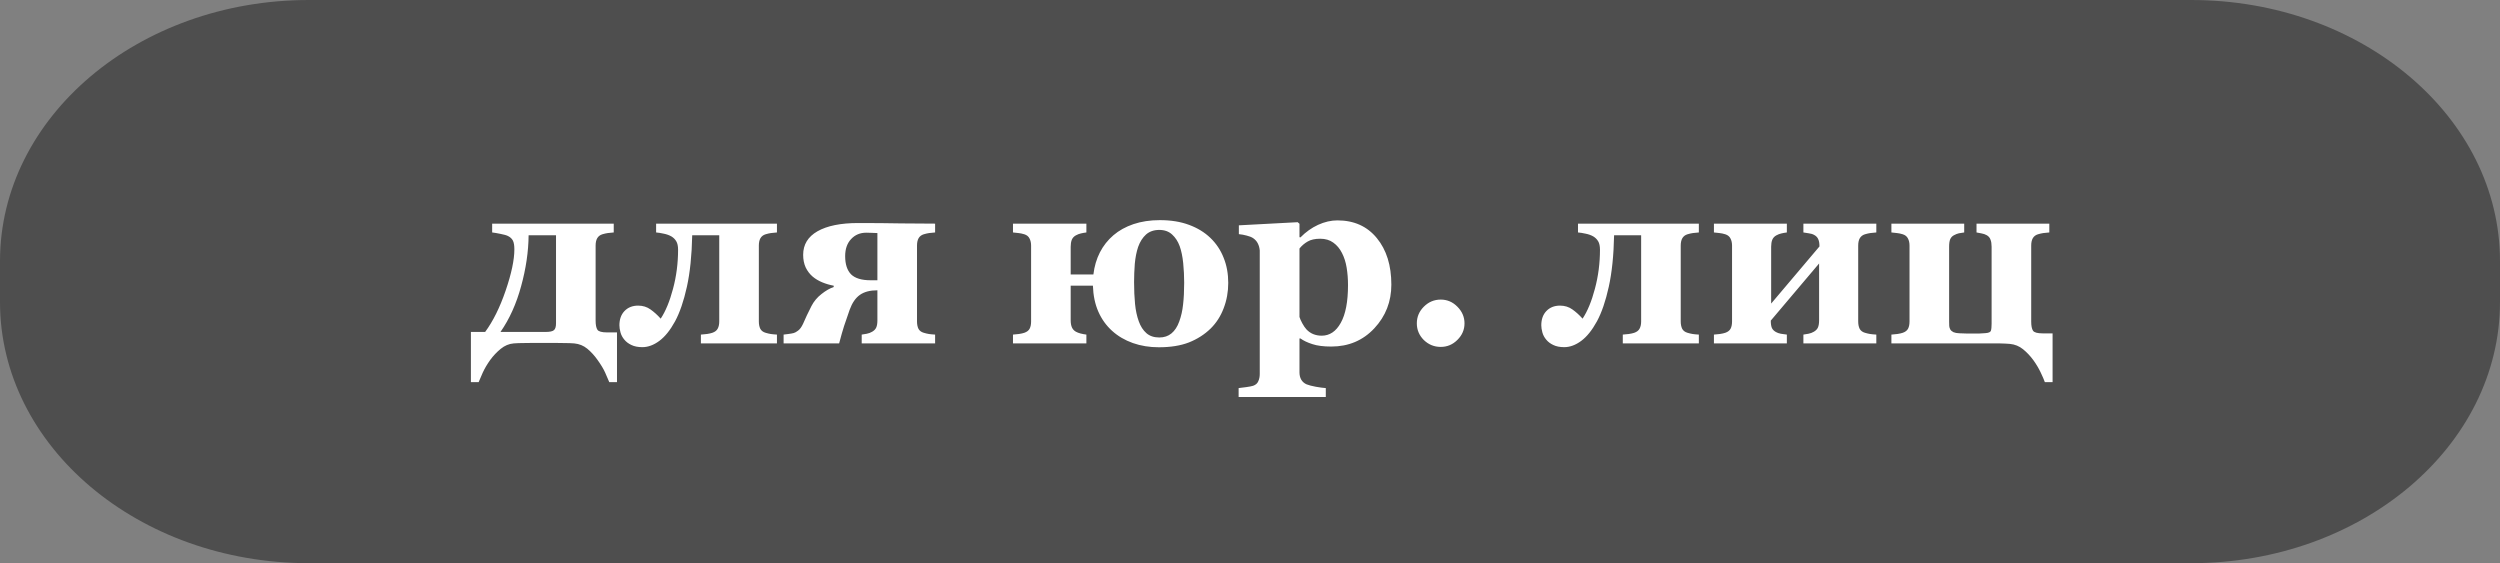
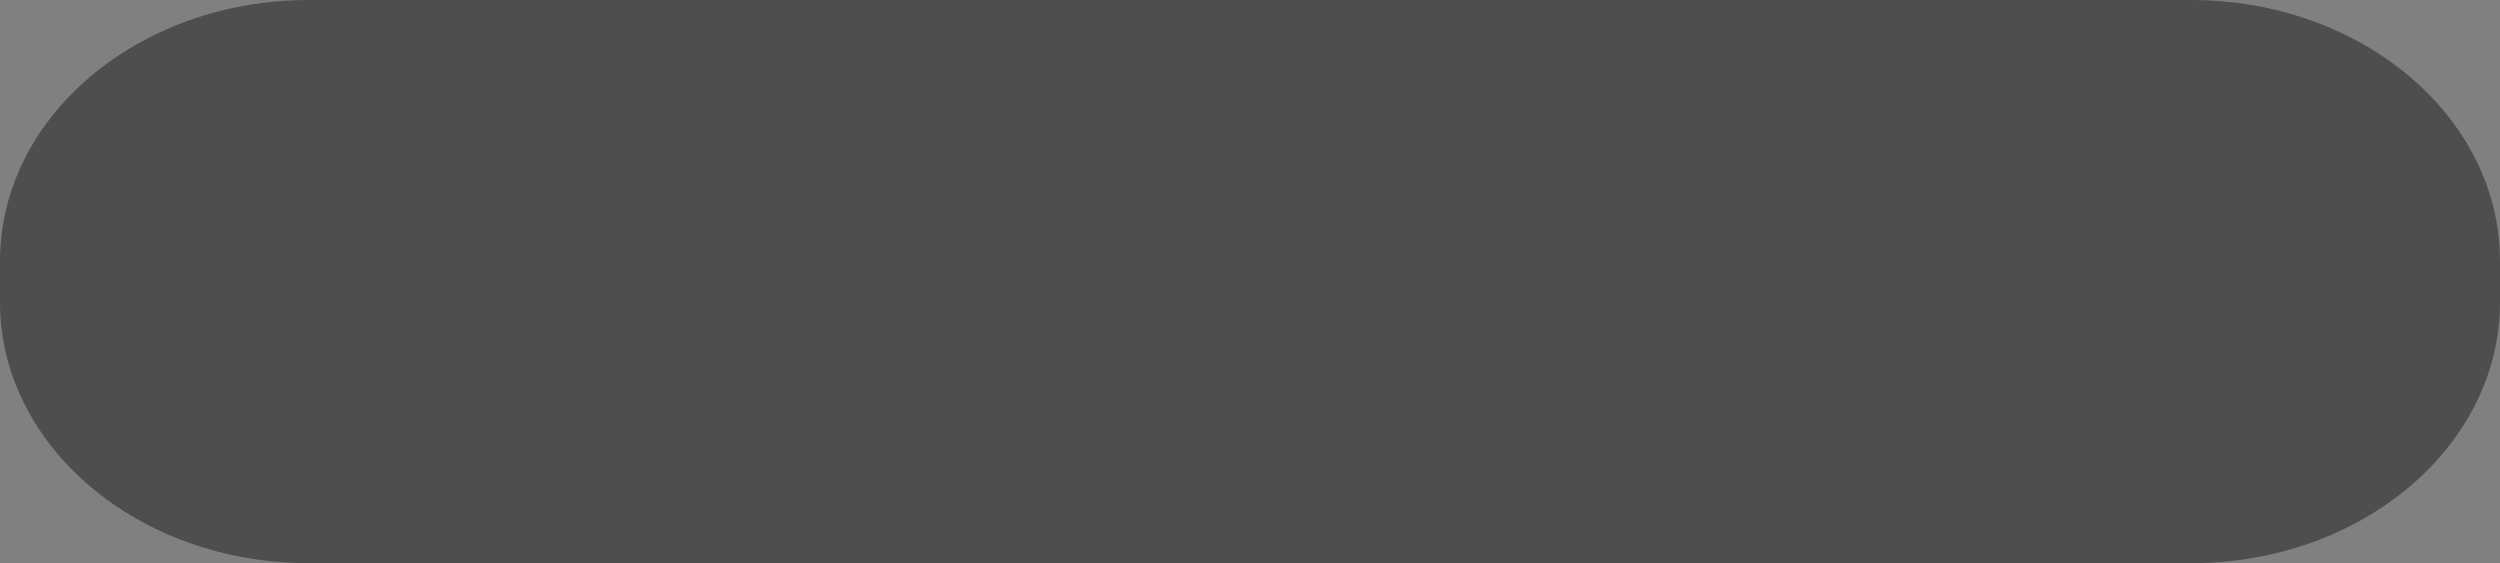
<svg xmlns="http://www.w3.org/2000/svg" width="182" height="41" viewBox="0 0 182 41" fill="none">
  <rect x="0" y="0" width="182" height="41" fill="#808080" stroke="none" />
  <path d="M0 19.015C0 8.513 10.068 0 22.486 0H159.514C171.932 0 182 8.513 182 19.015V21.985C182 32.487 171.932 41 159.514 41H22.486C10.068 41 0 32.487 0 21.985V19.015Z" fill="#4E4E4E" />
-   <path d="M35.319 24.165C35.894 23.386 36.392 22.381 36.813 21.15C37.235 19.914 37.446 18.915 37.446 18.153C37.446 17.872 37.411 17.661 37.341 17.52C37.27 17.38 37.153 17.269 36.989 17.186C36.878 17.128 36.696 17.075 36.444 17.028C36.192 16.976 35.987 16.94 35.829 16.923V16.281H44.68V16.923C44.504 16.935 44.357 16.949 44.24 16.967C44.123 16.984 43.994 17.014 43.853 17.055C43.684 17.107 43.558 17.204 43.476 17.345C43.399 17.48 43.361 17.658 43.361 17.881V23.339C43.361 23.649 43.405 23.872 43.493 24.007C43.581 24.136 43.818 24.2 44.205 24.2H44.917V27.821H44.355C44.273 27.622 44.173 27.391 44.056 27.127C43.938 26.863 43.754 26.556 43.502 26.204C43.279 25.888 43.03 25.615 42.755 25.387C42.485 25.164 42.169 25.035 41.806 25C41.595 24.982 41.346 24.974 41.059 24.974C40.777 24.968 40.56 24.965 40.408 24.965H38.791C38.551 24.965 38.313 24.968 38.079 24.974C37.851 24.974 37.622 24.982 37.394 25C37.054 25.029 36.74 25.161 36.453 25.395C36.166 25.63 35.911 25.899 35.688 26.204C35.466 26.515 35.284 26.822 35.144 27.127C35.009 27.432 34.909 27.663 34.845 27.821H34.282V24.165H35.319ZM36.435 24.165H39.731C40.03 24.165 40.23 24.121 40.329 24.033C40.429 23.945 40.478 23.781 40.478 23.541V17.125H38.483C38.472 18.32 38.29 19.557 37.938 20.834C37.593 22.111 37.092 23.222 36.435 24.165ZM56.562 25H51.025V24.358C51.172 24.347 51.321 24.332 51.474 24.314C51.626 24.291 51.755 24.262 51.86 24.227C52.048 24.162 52.177 24.062 52.247 23.928C52.323 23.793 52.361 23.617 52.361 23.4V17.125H50.393C50.363 18.59 50.234 19.841 50.006 20.878C49.777 21.915 49.49 22.753 49.145 23.392C48.793 24.036 48.412 24.511 48.002 24.815C47.592 25.12 47.179 25.273 46.763 25.273C46.446 25.273 46.18 25.22 45.963 25.114C45.752 25.015 45.582 24.886 45.453 24.727C45.318 24.569 45.225 24.394 45.172 24.2C45.119 24.007 45.093 23.834 45.093 23.682C45.093 23.248 45.216 22.902 45.462 22.645C45.714 22.381 46.045 22.249 46.455 22.249C46.801 22.249 47.102 22.343 47.36 22.53C47.618 22.712 47.864 22.935 48.099 23.198C48.456 22.659 48.755 21.936 48.995 21.027C49.241 20.113 49.364 19.164 49.364 18.18C49.364 17.916 49.32 17.711 49.232 17.564C49.145 17.418 49.027 17.301 48.881 17.213C48.717 17.119 48.529 17.052 48.318 17.011C48.107 16.964 47.923 16.935 47.765 16.923V16.281H56.562V16.923C56.387 16.935 56.24 16.949 56.123 16.967C56.006 16.984 55.877 17.014 55.736 17.055C55.566 17.107 55.44 17.204 55.358 17.345C55.282 17.48 55.244 17.658 55.244 17.881V23.4C55.244 23.611 55.279 23.79 55.35 23.936C55.426 24.077 55.555 24.174 55.736 24.227C55.877 24.268 56 24.297 56.105 24.314C56.217 24.332 56.369 24.347 56.562 24.358V25ZM68.076 25H62.732V24.358C62.832 24.341 62.955 24.32 63.102 24.297C63.248 24.268 63.38 24.218 63.497 24.148C63.638 24.065 63.734 23.966 63.787 23.849C63.846 23.726 63.875 23.55 63.875 23.321V21.133C63.342 21.133 62.917 21.244 62.601 21.467C62.284 21.689 62.035 22.053 61.853 22.557C61.69 23.014 61.555 23.406 61.449 23.734C61.344 24.062 61.224 24.484 61.089 25H57.046V24.358C57.134 24.347 57.251 24.332 57.398 24.314C57.544 24.297 57.673 24.273 57.784 24.244C57.872 24.221 57.977 24.162 58.101 24.068C58.23 23.975 58.35 23.811 58.461 23.576C58.572 23.336 58.666 23.128 58.742 22.952C58.824 22.77 58.935 22.545 59.076 22.275C59.252 21.936 59.495 21.645 59.806 21.405C60.116 21.159 60.412 20.989 60.693 20.895V20.799C60.406 20.746 60.128 20.664 59.858 20.553C59.589 20.441 59.355 20.301 59.155 20.131C58.95 19.955 58.783 19.735 58.654 19.472C58.531 19.202 58.47 18.895 58.47 18.549C58.47 17.805 58.818 17.233 59.516 16.835C60.219 16.436 61.206 16.237 62.477 16.237C63.608 16.237 64.648 16.246 65.598 16.264C66.547 16.275 67.373 16.281 68.076 16.281V16.923C67.9 16.935 67.754 16.949 67.637 16.967C67.519 16.984 67.391 17.014 67.25 17.055C67.08 17.107 66.954 17.204 66.872 17.345C66.796 17.48 66.758 17.658 66.758 17.881V23.4C66.758 23.611 66.793 23.79 66.863 23.936C66.939 24.077 67.068 24.174 67.25 24.227C67.391 24.268 67.514 24.297 67.619 24.314C67.731 24.332 67.883 24.347 68.076 24.358V25ZM63.875 20.403V16.967C63.682 16.955 63.523 16.949 63.4 16.949C63.277 16.943 63.166 16.94 63.066 16.94C62.615 16.94 62.246 17.096 61.959 17.406C61.672 17.711 61.528 18.124 61.528 18.645C61.528 19.237 61.672 19.68 61.959 19.973C62.252 20.26 62.727 20.403 63.383 20.403H63.875ZM85.848 23.409C85.988 23.028 86.082 22.612 86.129 22.161C86.182 21.704 86.208 21.177 86.208 20.579C86.208 20.11 86.185 19.639 86.138 19.164C86.091 18.689 86.006 18.276 85.883 17.925C85.754 17.573 85.569 17.289 85.329 17.072C85.089 16.85 84.778 16.738 84.397 16.738C84.005 16.738 83.683 16.85 83.431 17.072C83.185 17.295 82.994 17.594 82.859 17.969C82.736 18.332 82.654 18.745 82.613 19.208C82.578 19.665 82.561 20.11 82.561 20.544C82.561 21.118 82.584 21.645 82.631 22.126C82.678 22.601 82.769 23.023 82.903 23.392C83.032 23.755 83.217 24.042 83.457 24.253C83.697 24.464 84.011 24.569 84.397 24.569C84.749 24.569 85.045 24.47 85.285 24.27C85.525 24.071 85.713 23.784 85.848 23.409ZM80.961 24.086C80.533 23.699 80.199 23.233 79.959 22.689C79.719 22.144 79.587 21.514 79.564 20.799H77.946V23.321C77.946 23.526 77.976 23.696 78.034 23.831C78.093 23.966 78.189 24.071 78.324 24.148C78.418 24.2 78.532 24.244 78.667 24.279C78.808 24.314 78.948 24.341 79.089 24.358V25H73.745V24.358C73.892 24.347 74.038 24.332 74.185 24.314C74.337 24.291 74.466 24.262 74.571 24.227C74.759 24.162 74.888 24.062 74.958 23.928C75.028 23.793 75.064 23.617 75.064 23.4V17.881C75.064 17.676 75.025 17.503 74.949 17.362C74.879 17.216 74.753 17.113 74.571 17.055C74.419 17.008 74.278 16.979 74.149 16.967C74.02 16.949 73.886 16.935 73.745 16.923V16.281H79.089V16.923C78.948 16.94 78.816 16.964 78.693 16.993C78.576 17.017 78.453 17.064 78.324 17.134C78.184 17.21 78.084 17.318 78.025 17.459C77.973 17.6 77.946 17.767 77.946 17.96V19.981H79.599C79.669 19.39 79.827 18.854 80.073 18.373C80.319 17.893 80.647 17.477 81.058 17.125C81.462 16.779 81.948 16.51 82.517 16.316C83.091 16.123 83.732 16.026 84.441 16.026C85.244 16.026 85.95 16.141 86.56 16.369C87.169 16.592 87.688 16.908 88.115 17.318C88.543 17.729 88.865 18.212 89.082 18.769C89.305 19.319 89.416 19.929 89.416 20.597C89.416 21.247 89.305 21.862 89.082 22.442C88.865 23.017 88.549 23.509 88.133 23.919C87.688 24.352 87.16 24.689 86.551 24.93C85.947 25.164 85.218 25.281 84.362 25.281C83.683 25.281 83.053 25.179 82.473 24.974C81.893 24.769 81.389 24.473 80.961 24.086ZM101.29 20.72C101.29 21.956 100.877 23.017 100.051 23.901C99.225 24.786 98.179 25.229 96.913 25.229C96.351 25.229 95.894 25.17 95.542 25.053C95.19 24.941 94.9 24.804 94.672 24.64H94.602V27.109C94.602 27.314 94.645 27.493 94.733 27.645C94.827 27.798 94.956 27.909 95.12 27.98C95.278 28.044 95.501 28.102 95.788 28.155C96.081 28.208 96.324 28.24 96.518 28.252V28.902H90.172V28.252C90.318 28.24 90.503 28.217 90.726 28.182C90.948 28.152 91.115 28.12 91.227 28.085C91.414 28.02 91.54 27.909 91.605 27.751C91.675 27.599 91.71 27.423 91.71 27.224V18.232C91.692 18.039 91.645 17.869 91.569 17.723C91.499 17.576 91.385 17.447 91.227 17.336C91.109 17.26 90.954 17.198 90.761 17.151C90.567 17.099 90.377 17.064 90.189 17.046V16.404L94.47 16.176L94.602 16.29V17.266L94.672 17.283C95.059 16.891 95.486 16.586 95.955 16.369C96.43 16.152 96.898 16.044 97.361 16.044C98.574 16.044 99.532 16.475 100.235 17.336C100.938 18.191 101.29 19.319 101.29 20.72ZM98.135 20.755C98.135 20.315 98.103 19.896 98.038 19.498C97.974 19.094 97.859 18.733 97.695 18.417C97.537 18.101 97.326 17.849 97.062 17.661C96.805 17.474 96.488 17.38 96.113 17.38C95.732 17.38 95.428 17.447 95.199 17.582C94.971 17.711 94.772 17.881 94.602 18.092V23.075C94.637 23.192 94.704 23.345 94.804 23.532C94.903 23.714 95.003 23.86 95.103 23.972C95.249 24.13 95.416 24.247 95.603 24.323C95.791 24.399 95.996 24.438 96.219 24.438C96.799 24.438 97.262 24.127 97.607 23.506C97.959 22.879 98.135 21.962 98.135 20.755ZM106.616 23.541C106.616 24.004 106.443 24.405 106.098 24.745C105.758 25.085 105.354 25.255 104.885 25.255C104.41 25.255 104 25.088 103.654 24.754C103.314 24.414 103.145 24.01 103.145 23.541C103.145 23.072 103.314 22.668 103.654 22.328C104 21.982 104.41 21.81 104.885 21.81C105.354 21.81 105.758 21.982 106.098 22.328C106.443 22.674 106.616 23.078 106.616 23.541ZM123.676 25H118.139V24.358C118.285 24.347 118.435 24.332 118.587 24.314C118.739 24.291 118.868 24.262 118.974 24.227C119.161 24.162 119.29 24.062 119.36 23.928C119.437 23.793 119.475 23.617 119.475 23.4V17.125H117.506C117.477 18.59 117.348 19.841 117.119 20.878C116.891 21.915 116.604 22.753 116.258 23.392C115.906 24.036 115.525 24.511 115.115 24.815C114.705 25.12 114.292 25.273 113.876 25.273C113.56 25.273 113.293 25.22 113.076 25.114C112.865 25.015 112.695 24.886 112.566 24.727C112.432 24.569 112.338 24.394 112.285 24.2C112.232 24.007 112.206 23.834 112.206 23.682C112.206 23.248 112.329 22.902 112.575 22.645C112.827 22.381 113.158 22.249 113.568 22.249C113.914 22.249 114.216 22.343 114.474 22.53C114.731 22.712 114.978 22.935 115.212 23.198C115.569 22.659 115.868 21.936 116.108 21.027C116.354 20.113 116.478 19.164 116.478 18.18C116.478 17.916 116.434 17.711 116.346 17.564C116.258 17.418 116.141 17.301 115.994 17.213C115.83 17.119 115.643 17.052 115.432 17.011C115.221 16.964 115.036 16.935 114.878 16.923V16.281H123.676V16.923C123.5 16.935 123.354 16.949 123.236 16.967C123.119 16.984 122.99 17.014 122.85 17.055C122.68 17.107 122.554 17.204 122.472 17.345C122.396 17.48 122.357 17.658 122.357 17.881V23.4C122.357 23.611 122.393 23.79 122.463 23.936C122.539 24.077 122.668 24.174 122.85 24.227C122.99 24.268 123.113 24.297 123.219 24.314C123.33 24.332 123.482 24.347 123.676 24.358V25ZM136.596 25H131.287V24.358C131.387 24.341 131.51 24.32 131.656 24.297C131.803 24.268 131.935 24.218 132.052 24.148C132.192 24.065 132.289 23.966 132.342 23.849C132.4 23.726 132.43 23.55 132.43 23.321V19.182L128.914 23.339V23.365C128.914 23.576 128.94 23.746 128.993 23.875C129.052 23.998 129.151 24.098 129.292 24.174C129.386 24.227 129.503 24.268 129.644 24.297C129.79 24.32 129.937 24.341 130.083 24.358V25H124.774V24.358C124.921 24.347 125.067 24.332 125.214 24.314C125.366 24.291 125.495 24.262 125.601 24.227C125.788 24.162 125.917 24.062 125.987 23.928C126.058 23.793 126.093 23.617 126.093 23.4V17.881C126.093 17.676 126.055 17.503 125.979 17.362C125.908 17.216 125.782 17.113 125.601 17.055C125.448 17.008 125.308 16.979 125.179 16.967C125.05 16.949 124.915 16.935 124.774 16.923V16.281H130.083V16.923C129.942 16.94 129.811 16.964 129.688 16.993C129.57 17.017 129.447 17.064 129.318 17.134C129.178 17.21 129.078 17.318 129.02 17.459C128.967 17.6 128.94 17.767 128.94 17.96V22.1L132.456 17.942V17.916C132.456 17.705 132.427 17.538 132.368 17.415C132.315 17.286 132.219 17.184 132.078 17.107C131.967 17.043 131.832 17.002 131.674 16.984C131.521 16.961 131.393 16.94 131.287 16.923V16.281H136.596V16.923C136.42 16.935 136.273 16.949 136.156 16.967C136.039 16.984 135.91 17.014 135.77 17.055C135.6 17.107 135.474 17.204 135.392 17.345C135.315 17.48 135.277 17.658 135.277 17.881V23.4C135.277 23.611 135.312 23.79 135.383 23.936C135.459 24.077 135.588 24.174 135.77 24.227C135.91 24.268 136.033 24.297 136.139 24.314C136.25 24.332 136.402 24.347 136.596 24.358V25ZM144.919 25H137.694V24.358C137.841 24.347 137.987 24.332 138.134 24.314C138.286 24.291 138.415 24.262 138.521 24.227C138.708 24.162 138.837 24.062 138.907 23.928C138.978 23.793 139.013 23.617 139.013 23.4V17.881C139.013 17.676 138.975 17.503 138.898 17.362C138.828 17.216 138.702 17.113 138.521 17.055C138.368 17.008 138.228 16.979 138.099 16.967C137.97 16.949 137.835 16.935 137.694 16.923V16.281H142.994V16.923C142.854 16.94 142.725 16.961 142.607 16.984C142.496 17.008 142.376 17.055 142.247 17.125C142.124 17.189 142.033 17.286 141.975 17.415C141.922 17.544 141.896 17.726 141.896 17.96V23.418C141.896 23.541 141.898 23.646 141.904 23.734C141.91 23.816 141.937 23.901 141.983 23.989C142.03 24.065 142.106 24.13 142.212 24.183C142.323 24.23 142.464 24.256 142.634 24.262C142.798 24.268 142.962 24.273 143.126 24.279C143.29 24.279 143.457 24.279 143.627 24.279C143.814 24.279 143.976 24.279 144.11 24.279C144.251 24.273 144.395 24.265 144.541 24.253C144.775 24.235 144.907 24.177 144.937 24.077C144.972 23.972 144.989 23.802 144.989 23.567V17.96C144.989 17.755 144.963 17.585 144.91 17.45C144.863 17.31 144.772 17.201 144.638 17.125C144.526 17.061 144.4 17.017 144.26 16.993C144.125 16.964 144.002 16.94 143.891 16.923V16.281H149.19V16.923C149.015 16.935 148.868 16.949 148.751 16.967C148.634 16.984 148.505 17.014 148.364 17.055C148.194 17.107 148.068 17.204 147.986 17.345C147.91 17.48 147.872 17.658 147.872 17.881V23.409C147.872 23.72 147.916 23.942 148.004 24.077C148.092 24.206 148.329 24.27 148.716 24.27H149.428V27.821H148.865C148.807 27.651 148.704 27.414 148.558 27.109C148.417 26.811 148.241 26.515 148.03 26.222C147.802 25.911 147.55 25.645 147.274 25.422C146.999 25.199 146.68 25.07 146.316 25.035C146.105 25.018 145.856 25.006 145.569 25C145.288 25 145.071 25 144.919 25Z" fill="white" />
</svg>